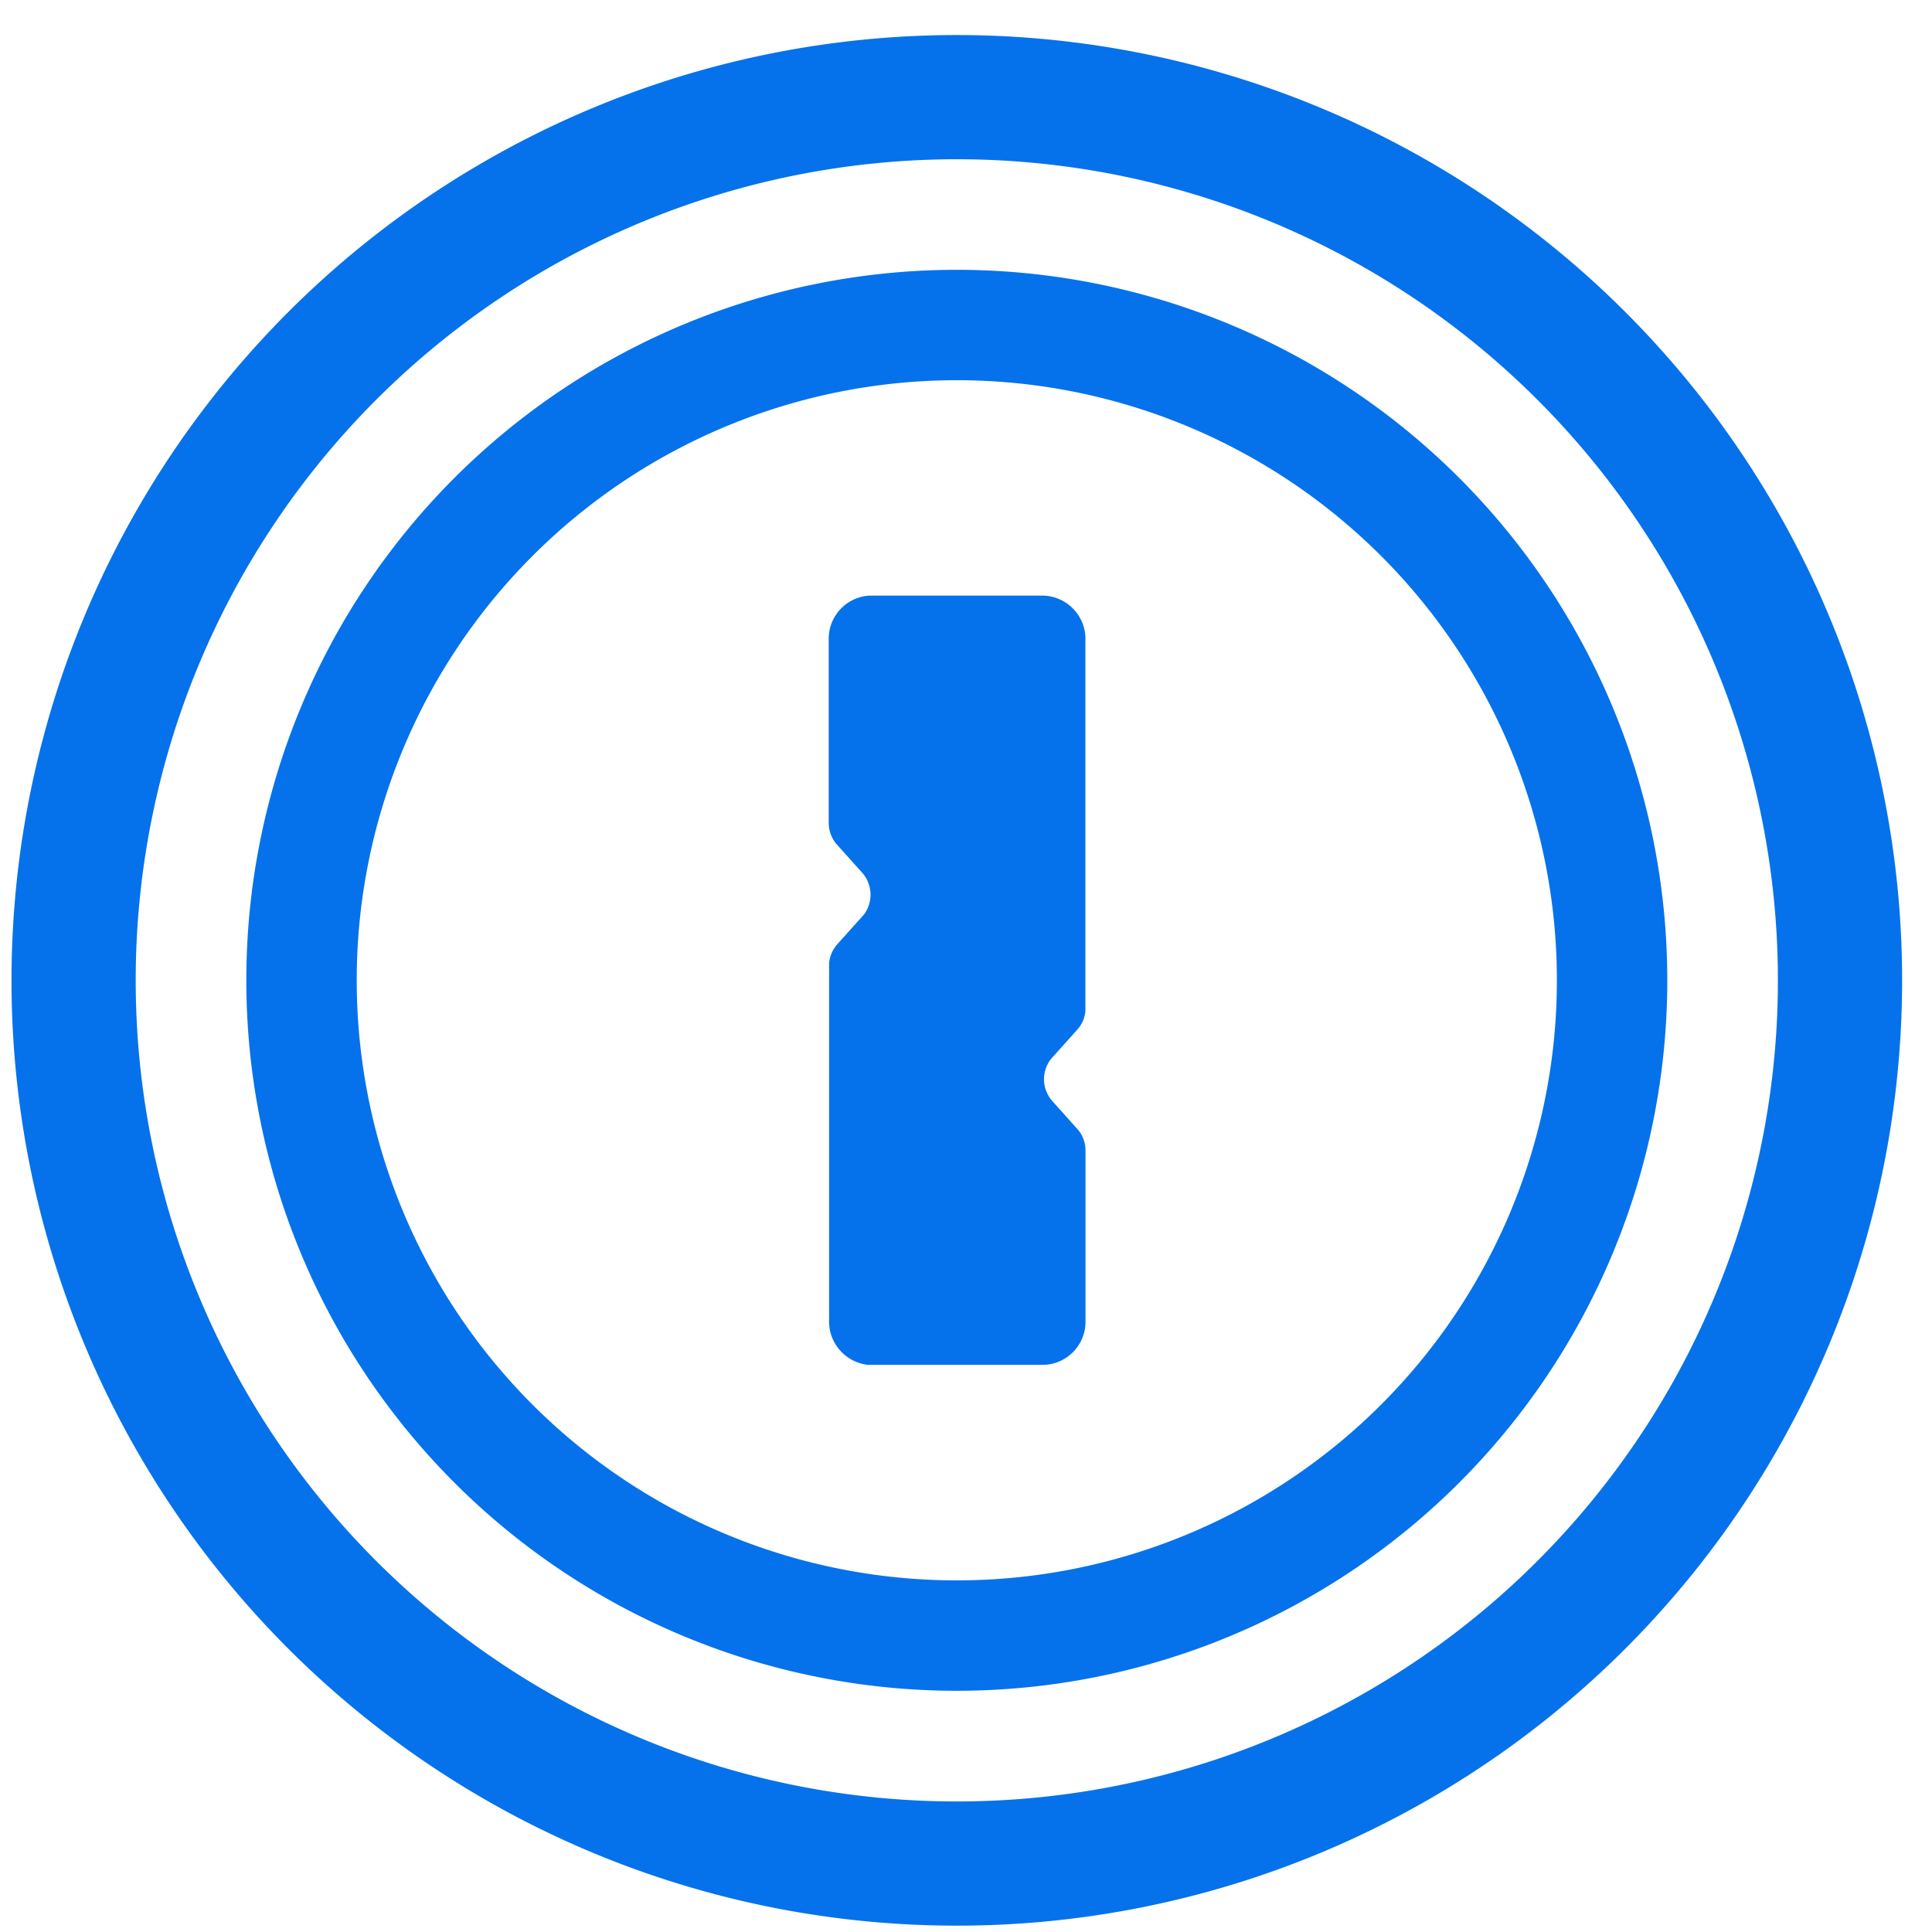
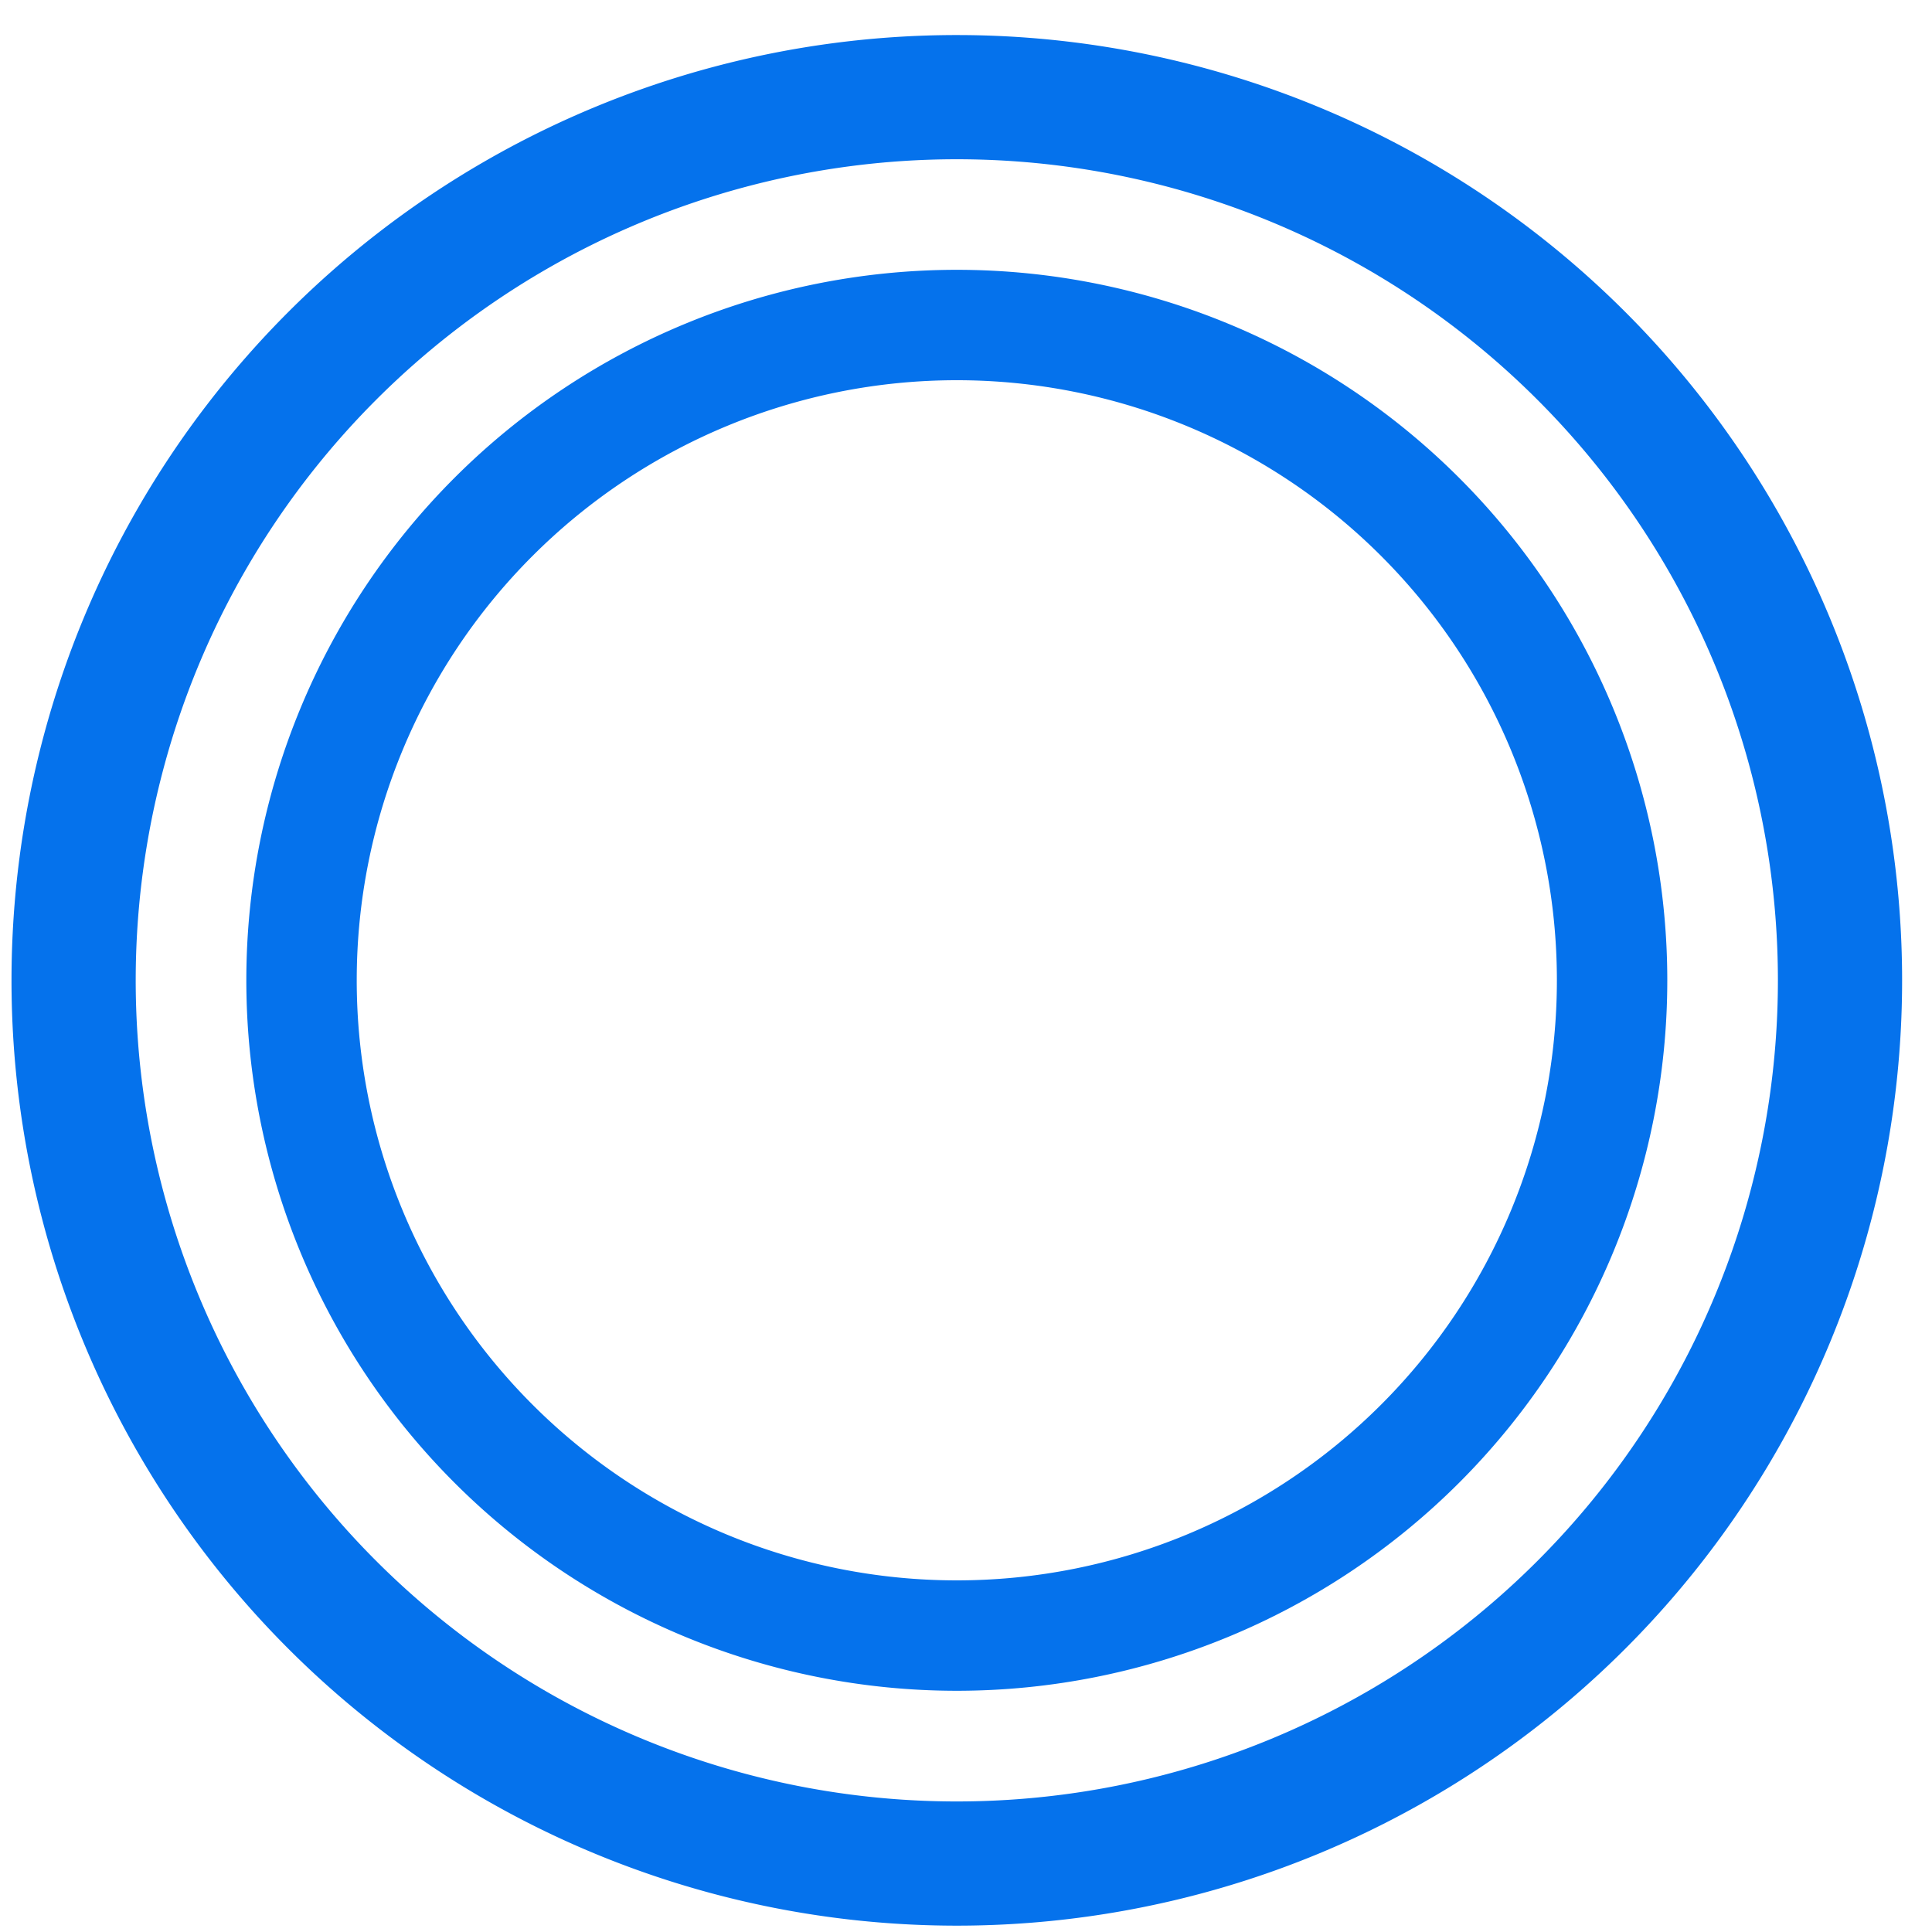
<svg xmlns="http://www.w3.org/2000/svg" width="35" height="35" fill="none">
  <path d="M17.335 1.76a16 16 0 1 1-.003 32 16 16 0 0 1 .003-32Z" stroke="#0572EC" stroke-width="2.25" stroke-linecap="round" stroke-linejoin="round" />
  <path d="M17.335 5.888a11.87 11.87 0 1 1-.003 23.742 11.87 11.87 0 0 1 .003-23.742Z" stroke="#0572EC" stroke-width="2" stroke-linecap="round" stroke-linejoin="round" />
-   <path d="M18.918 10.79h-3.165a.782.782 0 0 0-.74.777v3.354a.613.613 0 0 0 .12.346l.03.035.463.516a.6.6 0 0 1 .03.743l-.03.035-.463.516a.597.597 0 0 0-.143.34v6.449a.792.792 0 0 0 .697.824h3.209a.782.782 0 0 0 .739-.777v-3.103a.587.587 0 0 0-.115-.353l-.03-.036-.461-.515a.595.595 0 0 1-.03-.743l.03-.035.462-.516a.57.57 0 0 0 .142-.34v-6.691a.786.786 0 0 0-.745-.825Z" fill="#0572EC" />
</svg>